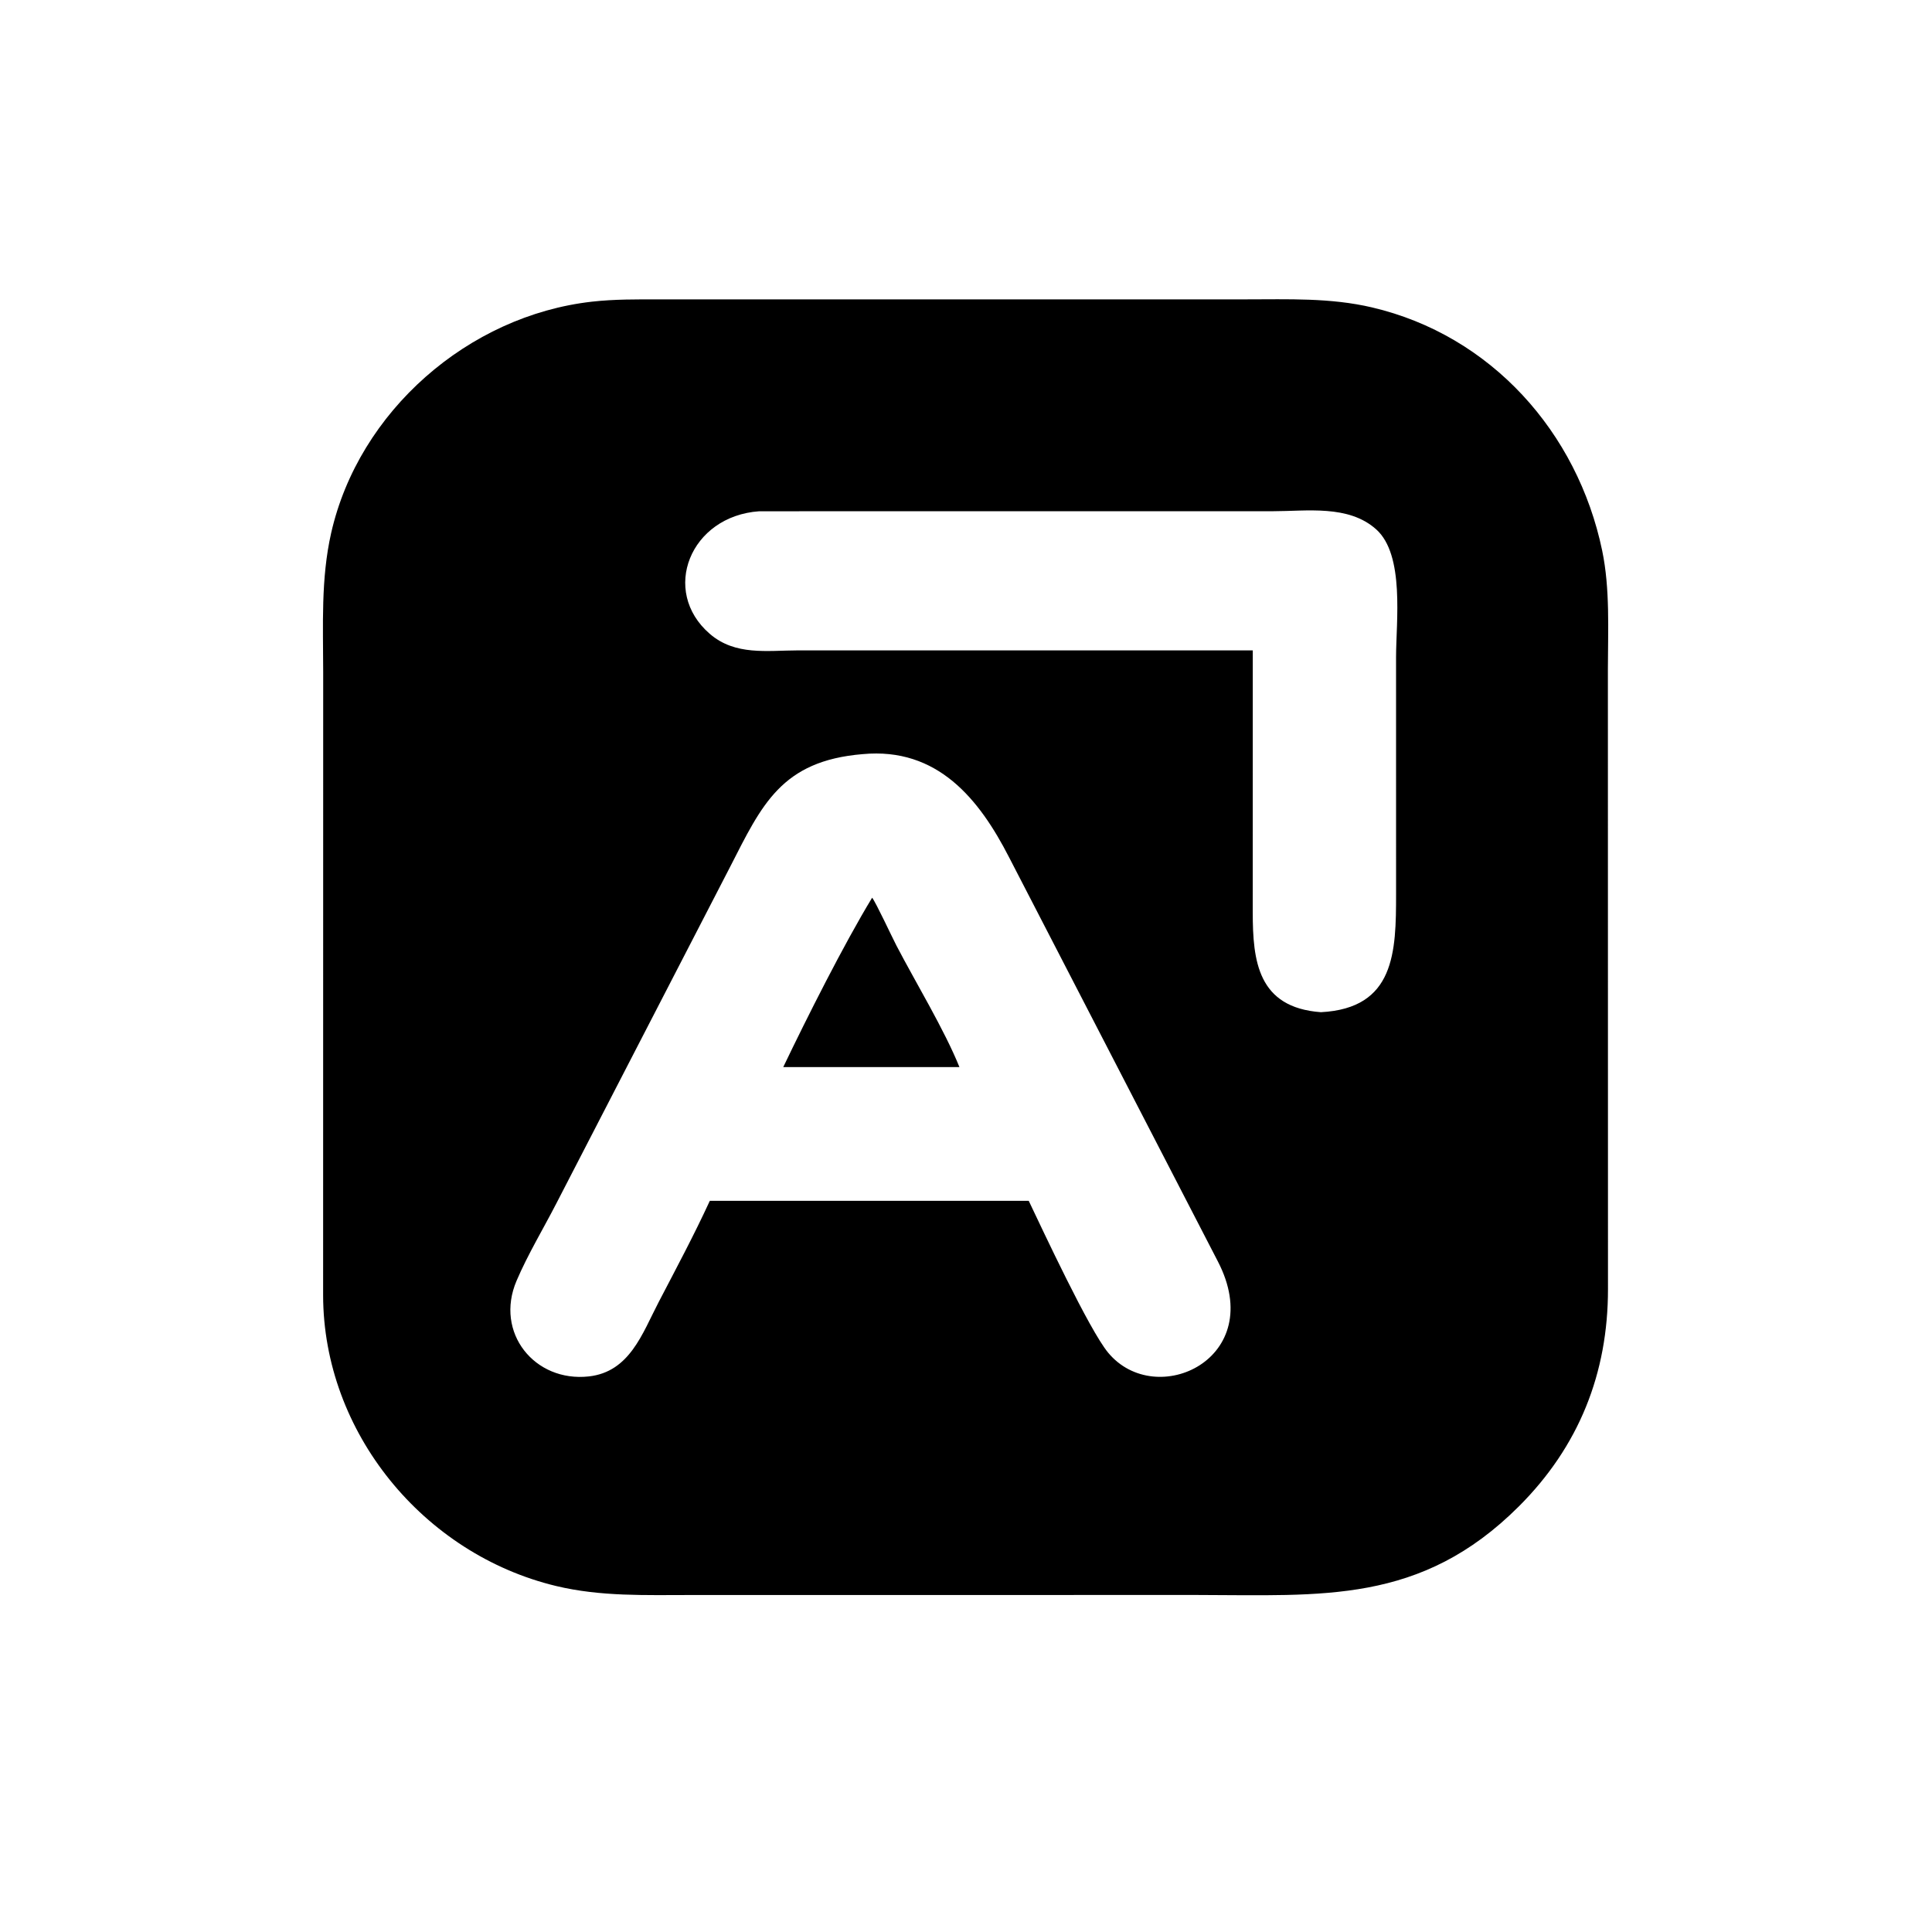
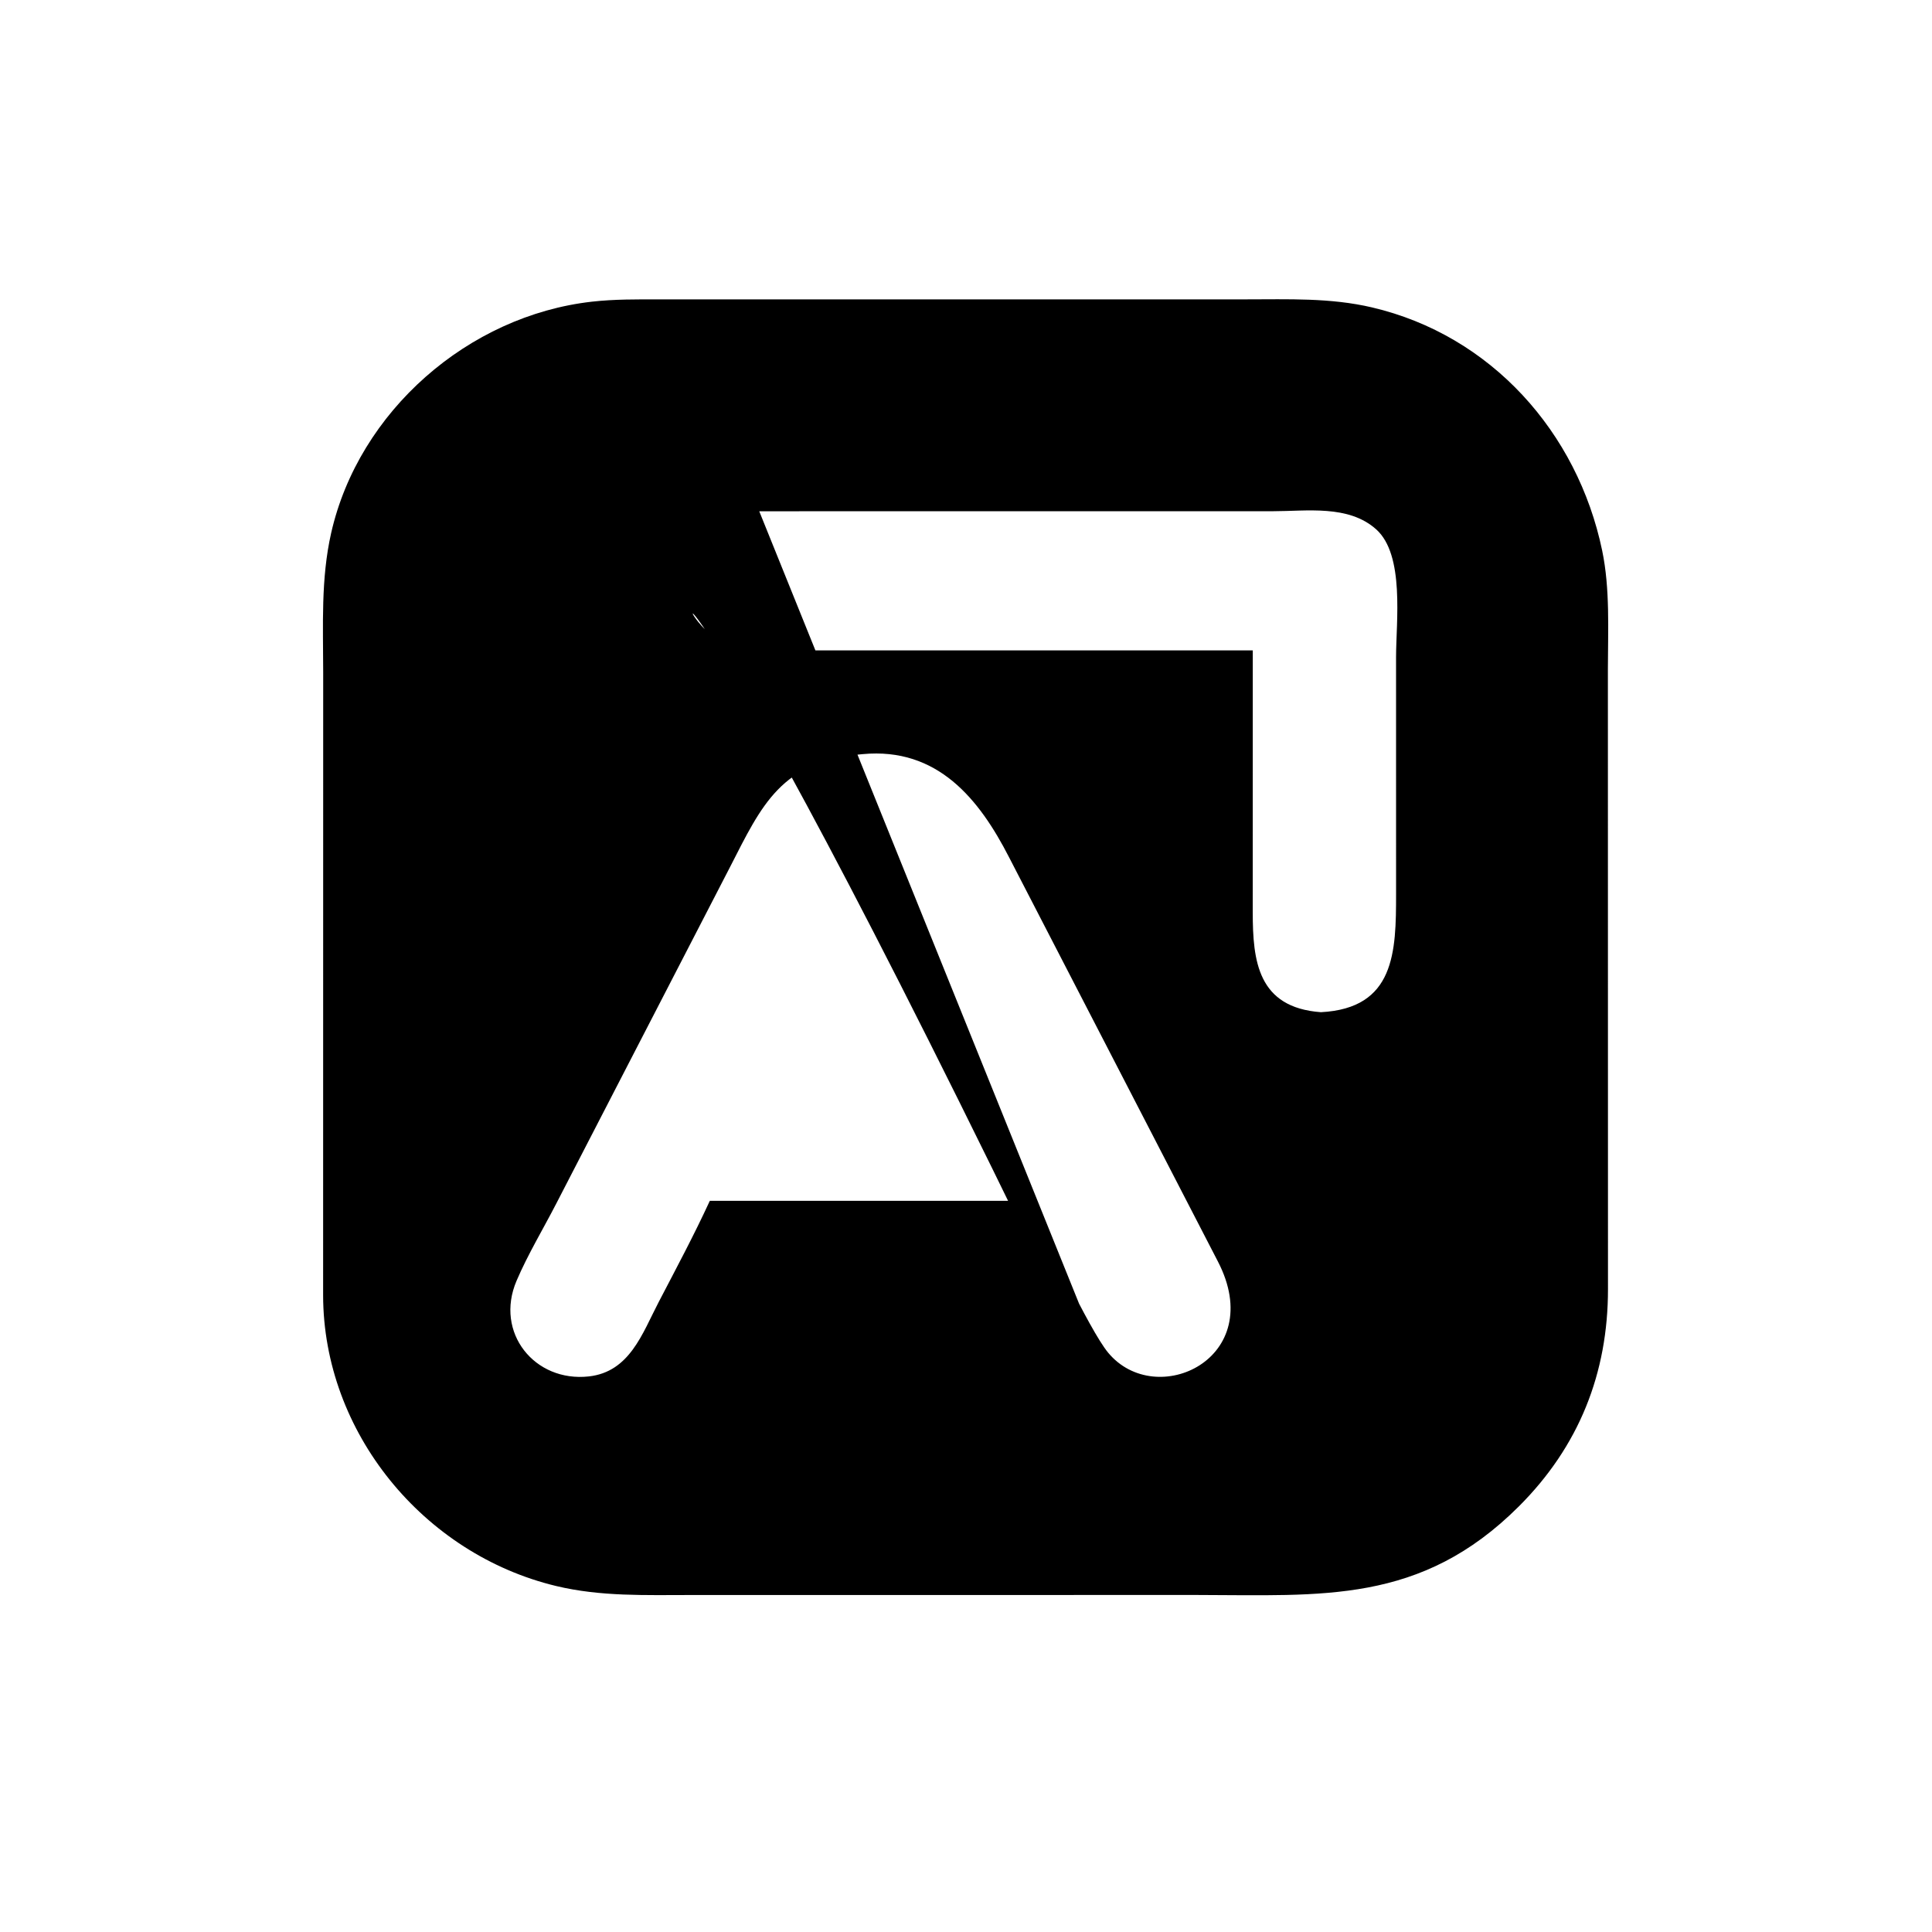
<svg xmlns="http://www.w3.org/2000/svg" width="1024" height="1024">
-   <path transform="scale(2 2)" d="M317.125 422.684L183.201 422.695C171.157 422.695 159.193 423.145 147.384 420.31C112.236 411.874 85.68 379.599 85.63 343.254L85.649 178.143C85.641 165.784 85.008 153.393 87.761 141.25C95.08 108.97 124.138 83.631 156.882 79.944C162.866 79.27 168.852 79.337 174.861 79.335L194.676 79.345L330.191 79.334C341.431 79.334 352.555 78.88 363.587 81.464C395.121 88.848 418.032 114.496 424.583 145.865C426.712 156.059 426.117 166.998 426.107 177.37L426.132 341.586C426.157 363.938 418.412 383.331 402.538 399.186C376.499 425.194 350.384 422.716 317.125 422.684ZM201.209 135.49C182.891 136.759 174.971 156.63 188.095 167.971C194.831 173.791 203.234 172.386 211.461 172.358L332.001 172.357L331.99 241.787C331.995 254.645 333.313 267.019 350.05 268.241C369.699 267.222 369.977 252.274 369.974 236.887L369.969 174.193C369.974 164.724 372.306 147.084 364.699 140.278C357.363 133.715 346.339 135.479 337.286 135.48L201.209 135.49ZM228.621 199.852C207.041 201.631 201.872 213.344 193.505 229.696L147.5 318.799C144.005 325.611 139.894 332.387 136.895 339.416C131.024 353.174 141.693 366.37 156.058 364.765C166.857 363.559 170.213 353.408 174.524 345.124C179.153 336.23 183.913 327.35 188.106 318.238L233.46 318.238L272.628 318.238C276.318 325.958 288.621 352.388 293.662 358.464C306.388 373.806 336.082 360.009 322.742 334.282L267.394 227.151C259.52 211.807 248.483 197.994 228.621 199.852Z" />
-   <path transform="scale(2 2)" d="M207.57 282.787C213.872 269.644 223.566 250.347 231.125 237.901C232.084 239.074 236.416 248.381 237.562 250.579C242.673 260.392 250.246 272.845 254.259 282.787L231.125 282.787L207.57 282.787Z" />
+   <path transform="scale(2 2)" d="M317.125 422.684L183.201 422.695C171.157 422.695 159.193 423.145 147.384 420.31C112.236 411.874 85.68 379.599 85.63 343.254L85.649 178.143C85.641 165.784 85.008 153.393 87.761 141.25C95.08 108.97 124.138 83.631 156.882 79.944C162.866 79.27 168.852 79.337 174.861 79.335L194.676 79.345L330.191 79.334C341.431 79.334 352.555 78.88 363.587 81.464C395.121 88.848 418.032 114.496 424.583 145.865C426.712 156.059 426.117 166.998 426.107 177.37L426.132 341.586C426.157 363.938 418.412 383.331 402.538 399.186C376.499 425.194 350.384 422.716 317.125 422.684ZC182.891 136.759 174.971 156.63 188.095 167.971C194.831 173.791 203.234 172.386 211.461 172.358L332.001 172.357L331.99 241.787C331.995 254.645 333.313 267.019 350.05 268.241C369.699 267.222 369.977 252.274 369.974 236.887L369.969 174.193C369.974 164.724 372.306 147.084 364.699 140.278C357.363 133.715 346.339 135.479 337.286 135.48L201.209 135.49ZM228.621 199.852C207.041 201.631 201.872 213.344 193.505 229.696L147.5 318.799C144.005 325.611 139.894 332.387 136.895 339.416C131.024 353.174 141.693 366.37 156.058 364.765C166.857 363.559 170.213 353.408 174.524 345.124C179.153 336.23 183.913 327.35 188.106 318.238L233.46 318.238L272.628 318.238C276.318 325.958 288.621 352.388 293.662 358.464C306.388 373.806 336.082 360.009 322.742 334.282L267.394 227.151C259.52 211.807 248.483 197.994 228.621 199.852Z" />
</svg>